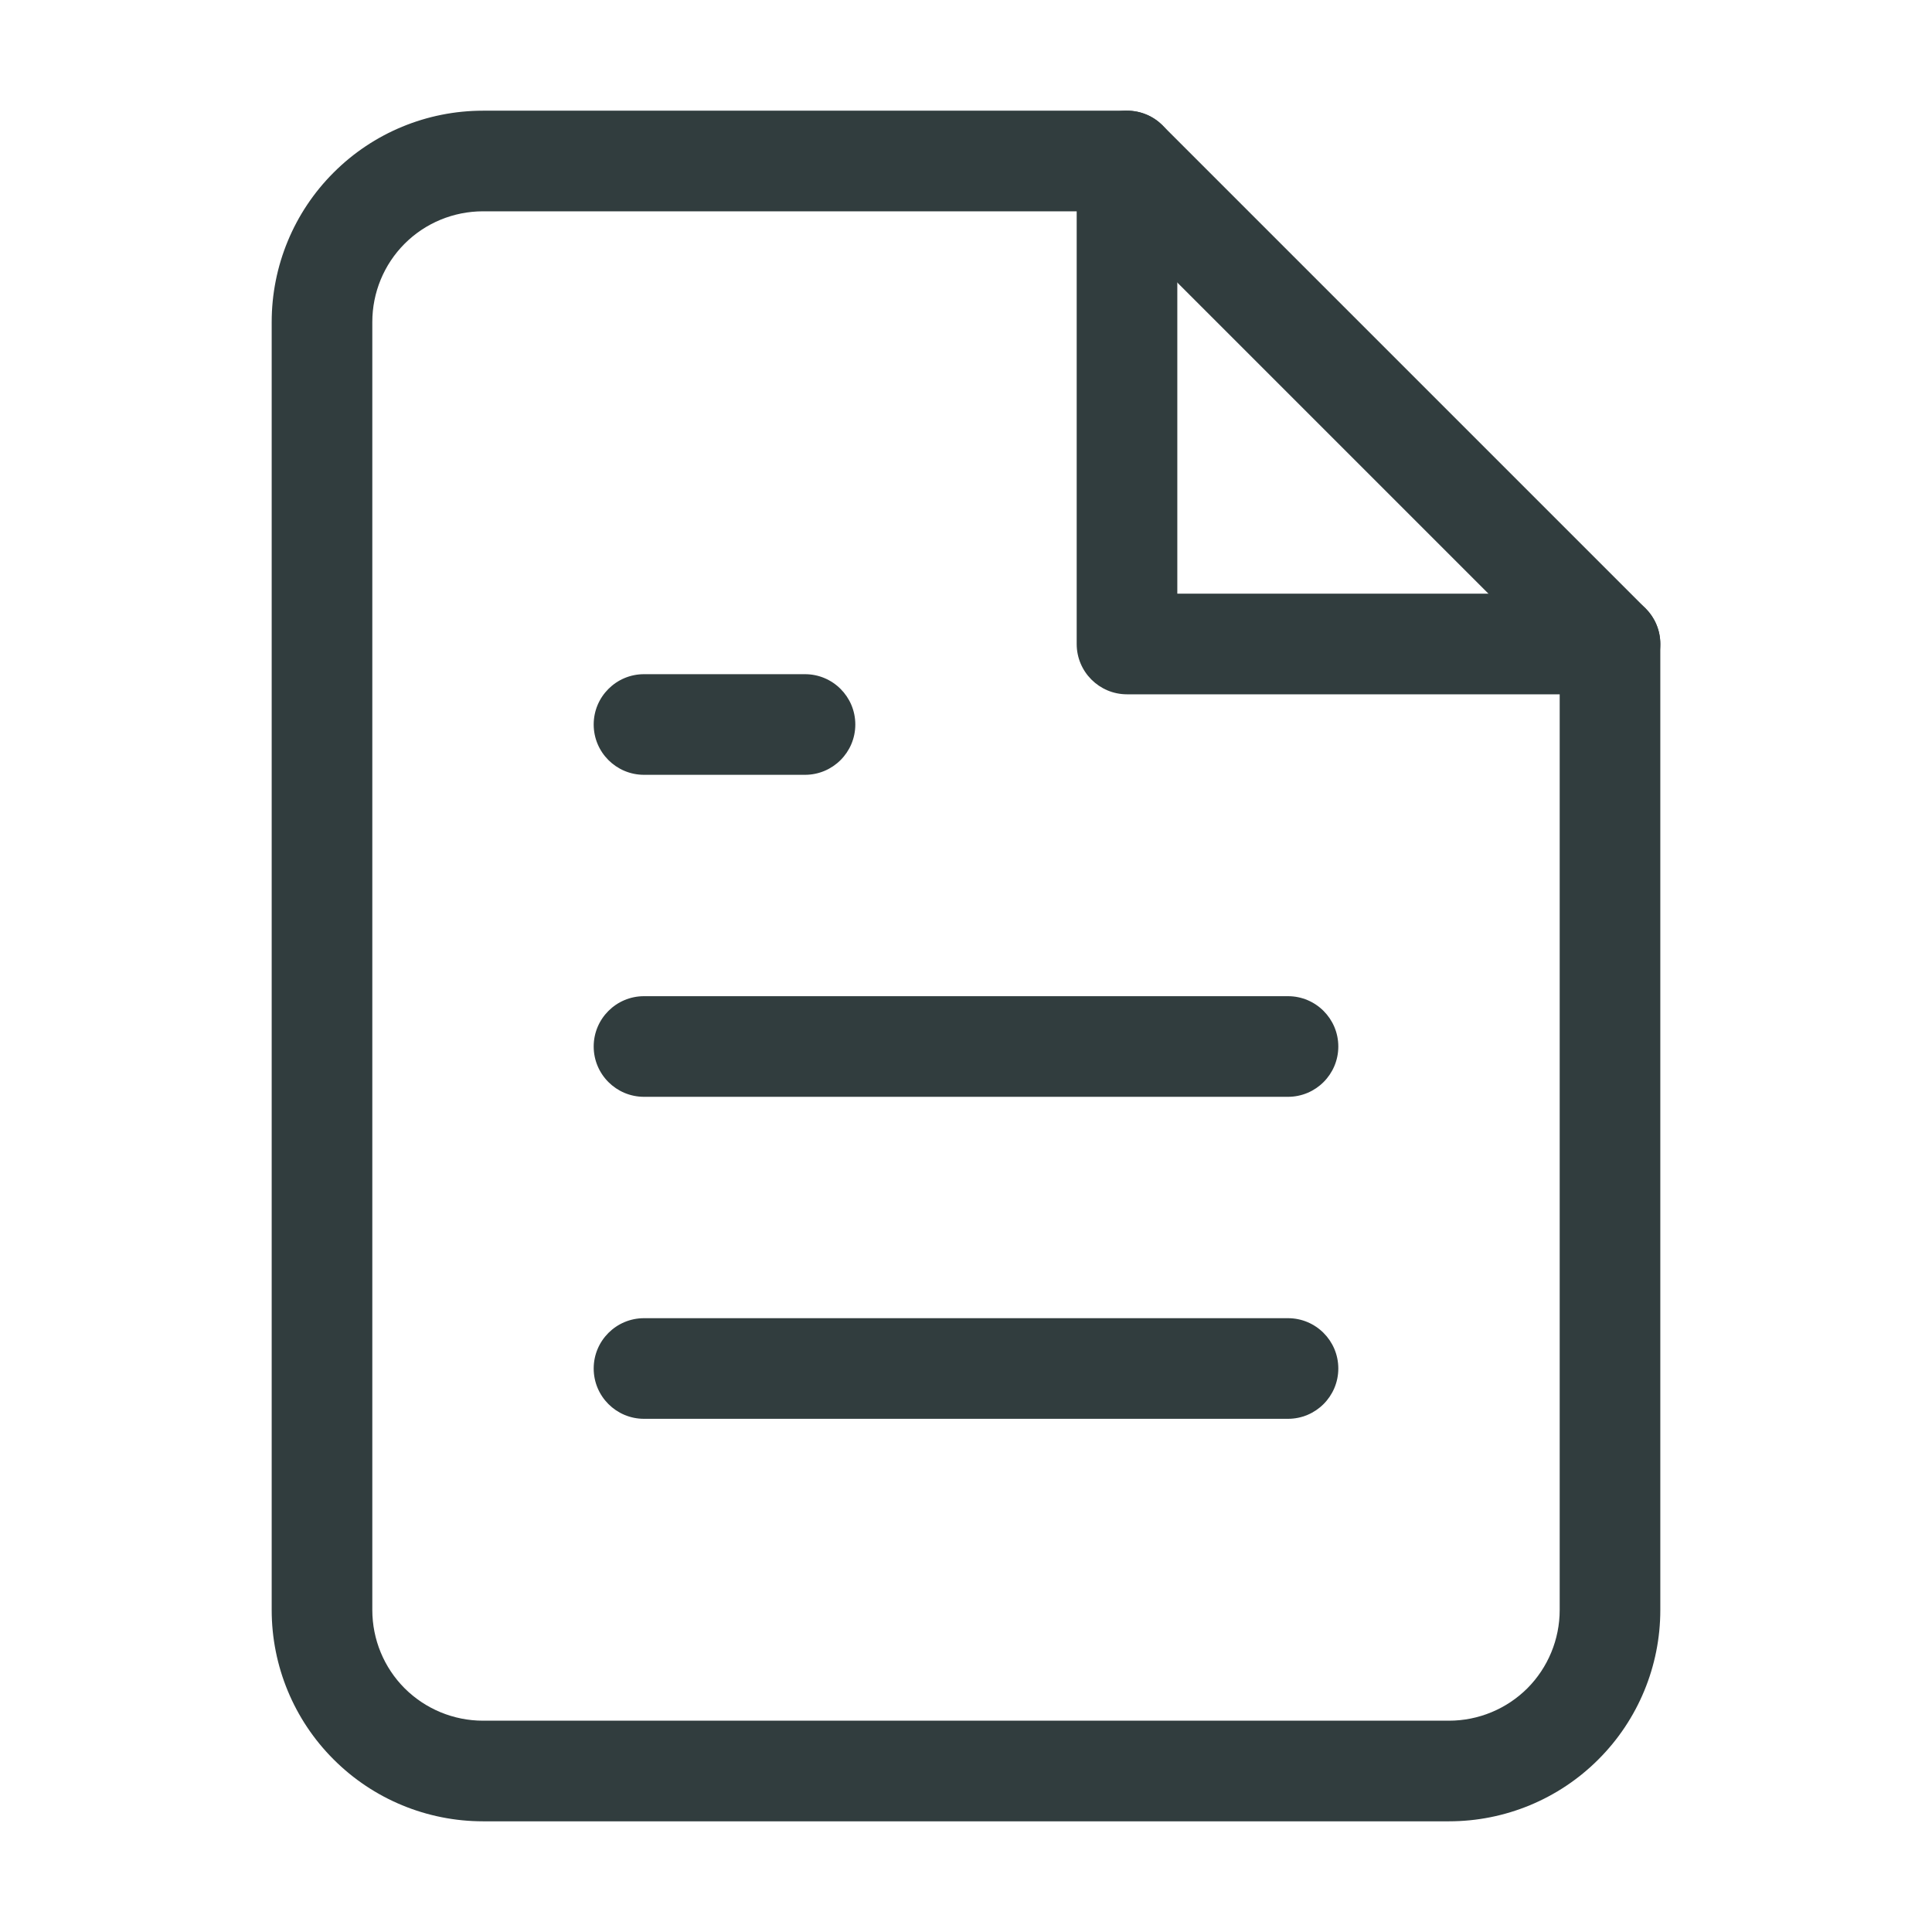
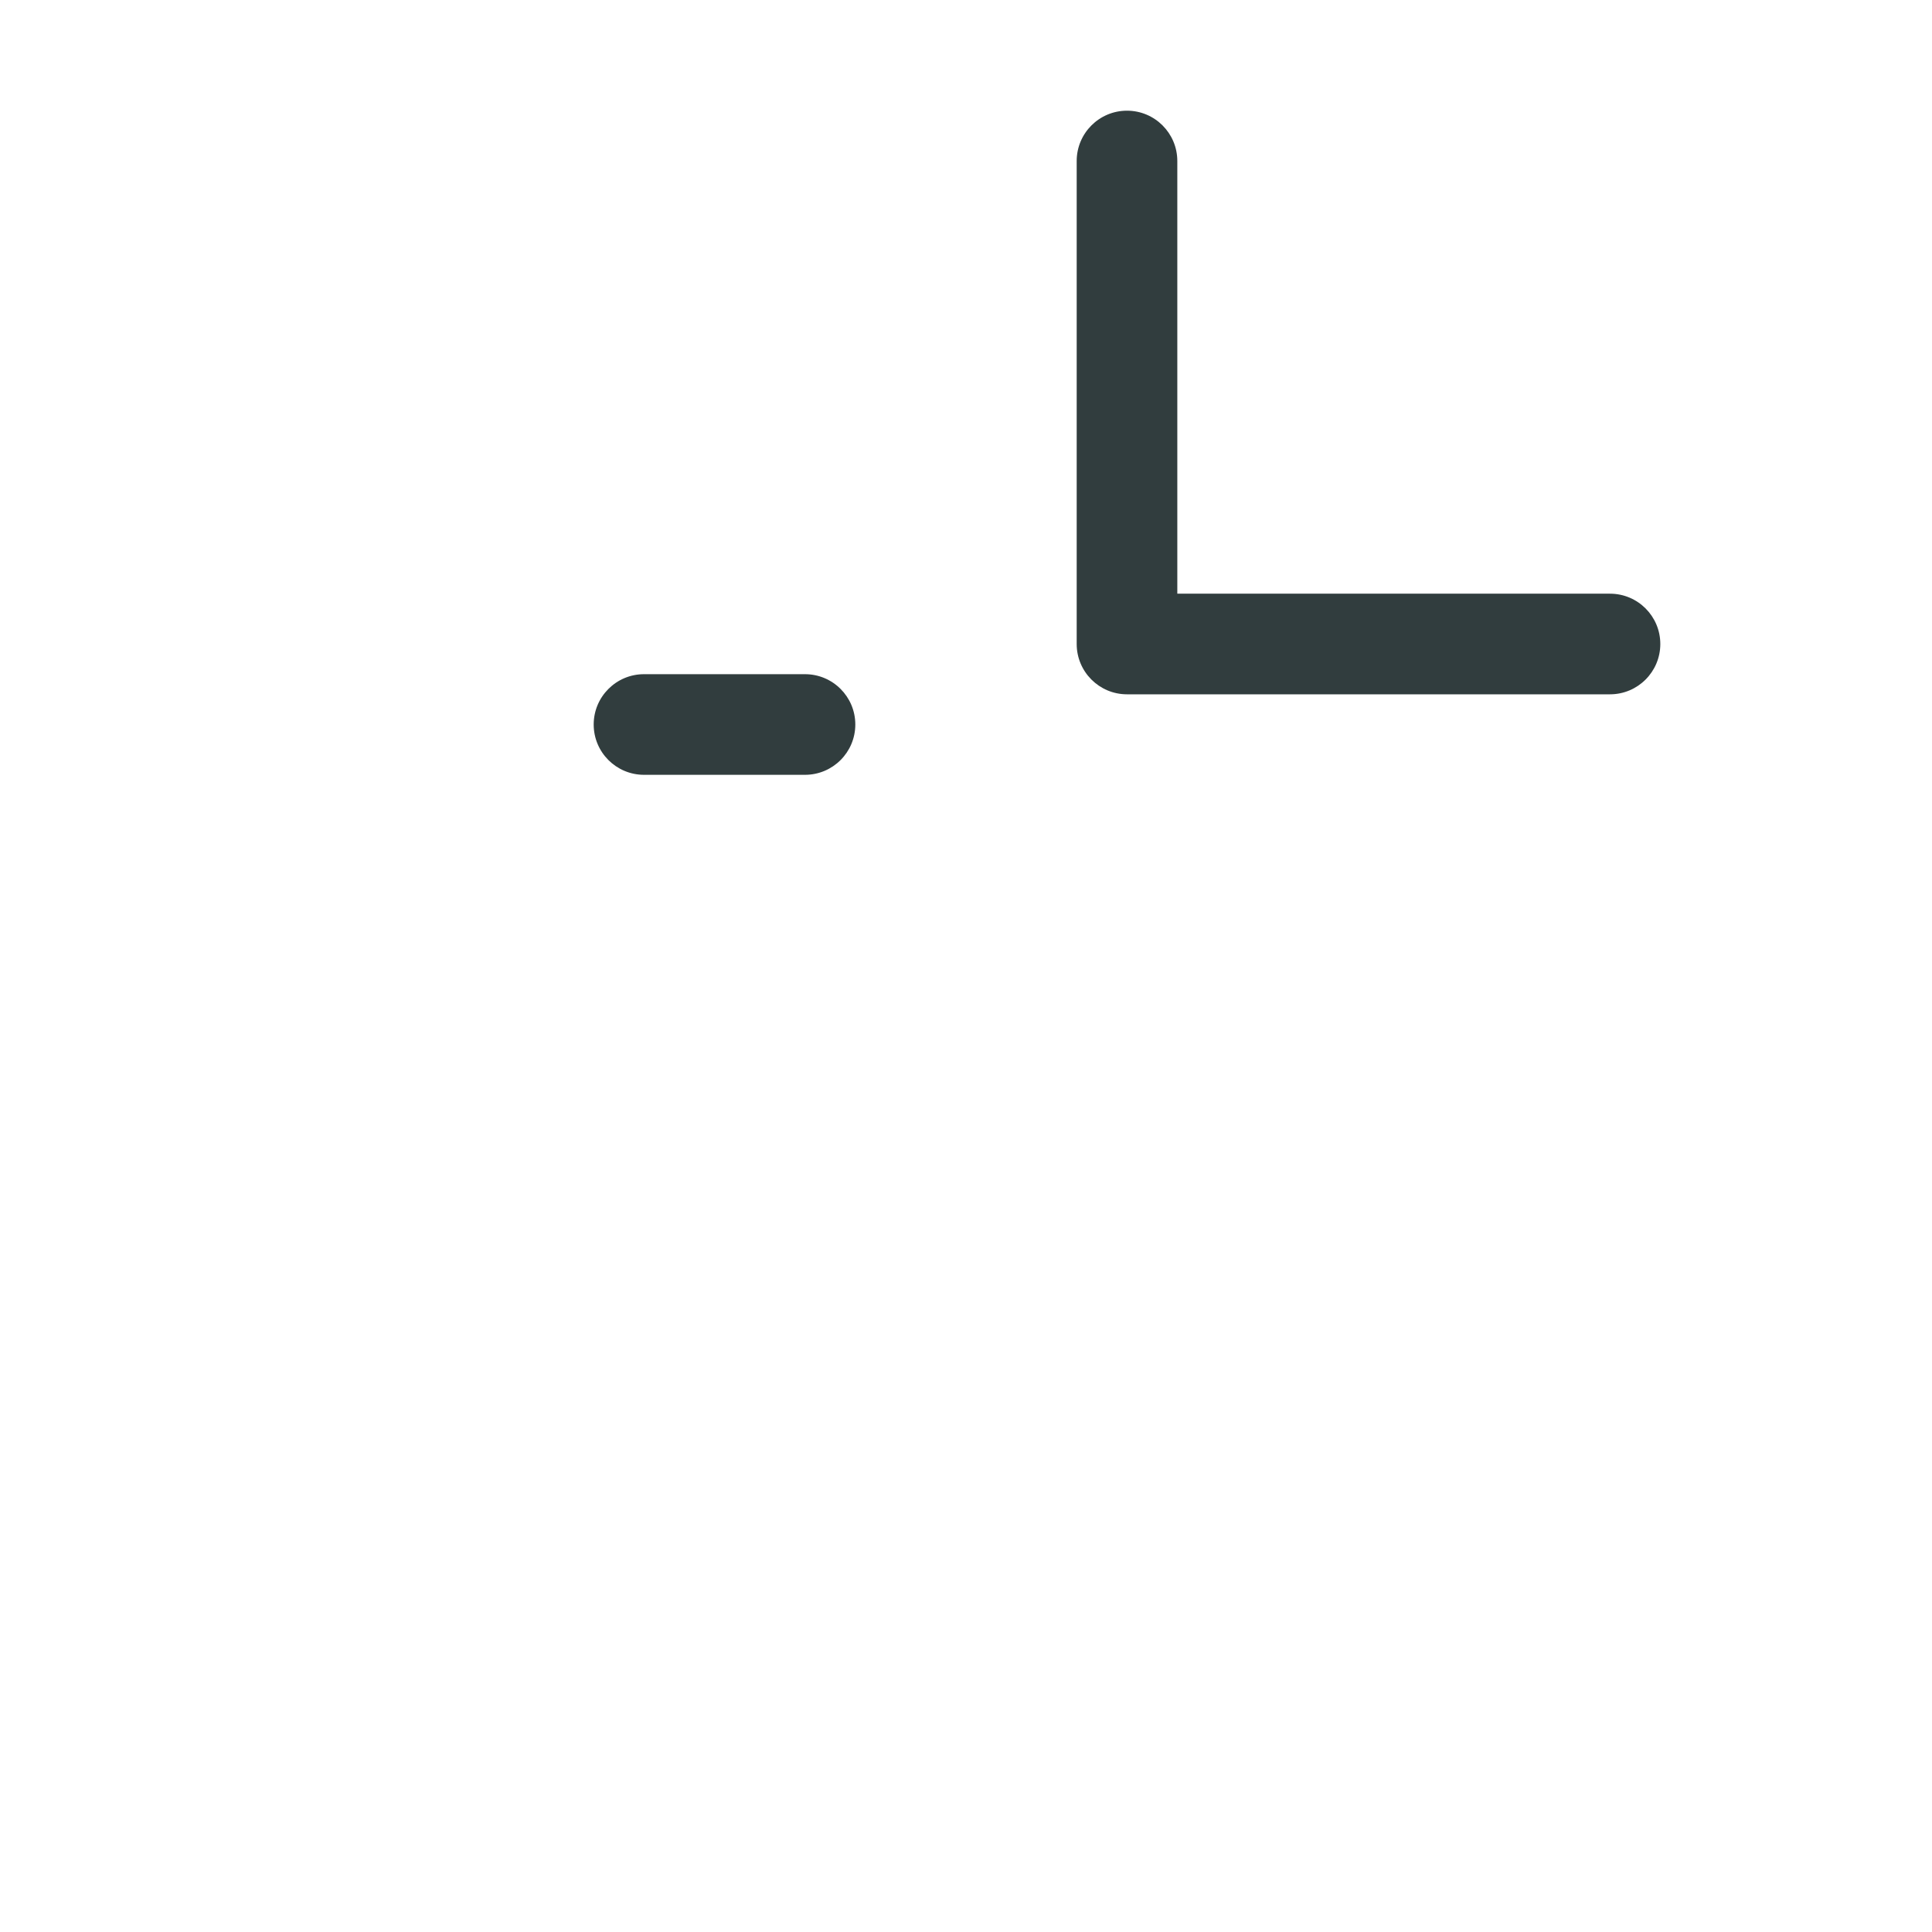
<svg xmlns="http://www.w3.org/2000/svg" width="24" height="24" viewBox="0 0 24 24" fill="none">
-   <path d="M3.375 20V4C3.375 3.304 3.651 2.636 4.144 2.144C4.636 1.651 5.304 1.375 6 1.375H14C14.166 1.375 14.325 1.44 14.442 1.558L20.442 7.558C20.56 7.675 20.625 7.834 20.625 8V20C20.625 20.696 20.349 21.364 19.856 21.856C19.364 22.349 18.696 22.625 18 22.625H6C5.304 22.625 4.636 22.349 4.144 21.856C3.651 21.364 3.375 20.696 3.375 20ZM4.625 20C4.625 20.365 4.769 20.715 5.027 20.973C5.285 21.23 5.635 21.375 6 21.375H18C18.365 21.375 18.715 21.23 18.973 20.973C19.23 20.715 19.375 20.365 19.375 20V8.26L13.74 2.625H6C5.635 2.625 5.285 2.769 5.027 3.027C4.769 3.285 4.625 3.635 4.625 4V20Z" fill="#313D3E" />
  <path d="M13.375 2C13.375 1.655 13.655 1.375 14 1.375C14.345 1.375 14.625 1.655 14.625 2V7.375H20C20.345 7.375 20.625 7.655 20.625 8C20.625 8.345 20.345 8.625 20 8.625H14C13.655 8.625 13.375 8.345 13.375 8V2Z" fill="#313D3E" />
-   <path d="M16 12.375C16.345 12.375 16.625 12.655 16.625 13C16.625 13.345 16.345 13.625 16 13.625H8C7.655 13.625 7.375 13.345 7.375 13C7.375 12.655 7.655 12.375 8 12.375H16Z" fill="#313D3E" />
-   <path d="M16 16.375C16.345 16.375 16.625 16.655 16.625 17C16.625 17.345 16.345 17.625 16 17.625H8C7.655 17.625 7.375 17.345 7.375 17C7.375 16.655 7.655 16.375 8 16.375H16Z" fill="#313D3E" />
  <path d="M10 8.375C10.345 8.375 10.625 8.655 10.625 9C10.625 9.345 10.345 9.625 10 9.625H8C7.655 9.625 7.375 9.345 7.375 9C7.375 8.655 7.655 8.375 8 8.375H10Z" fill="#313D3E" />
</svg>